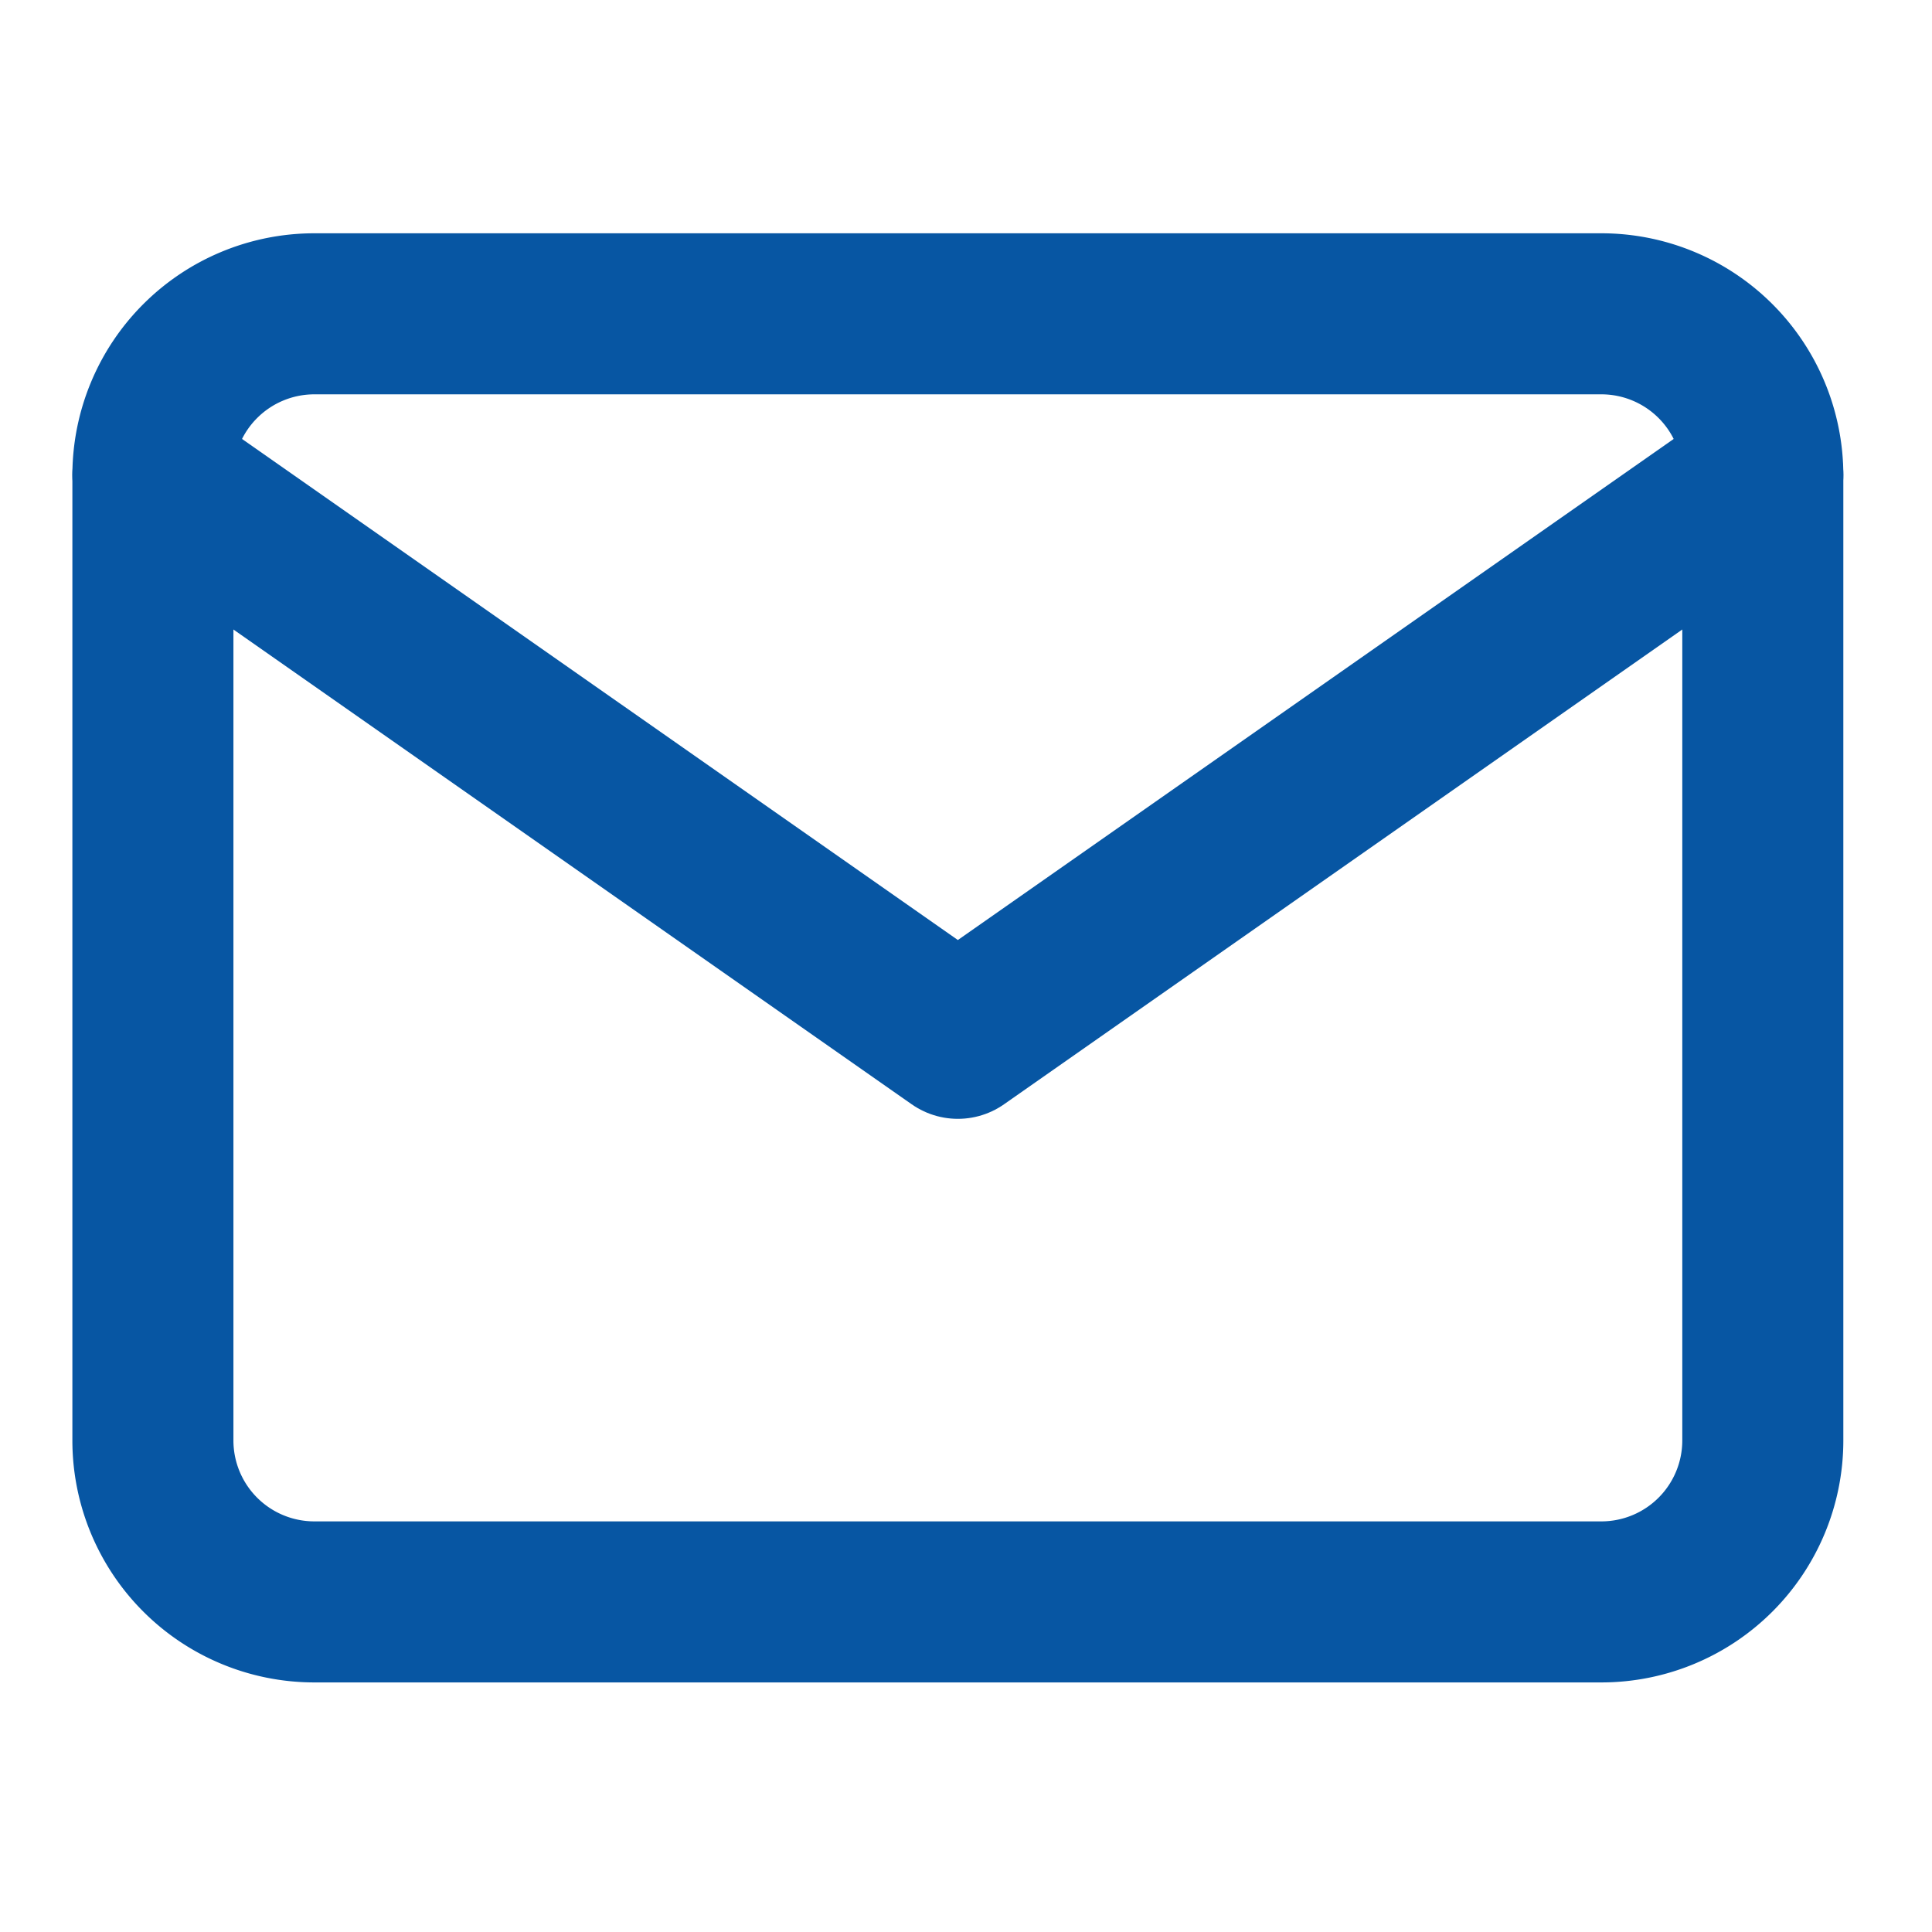
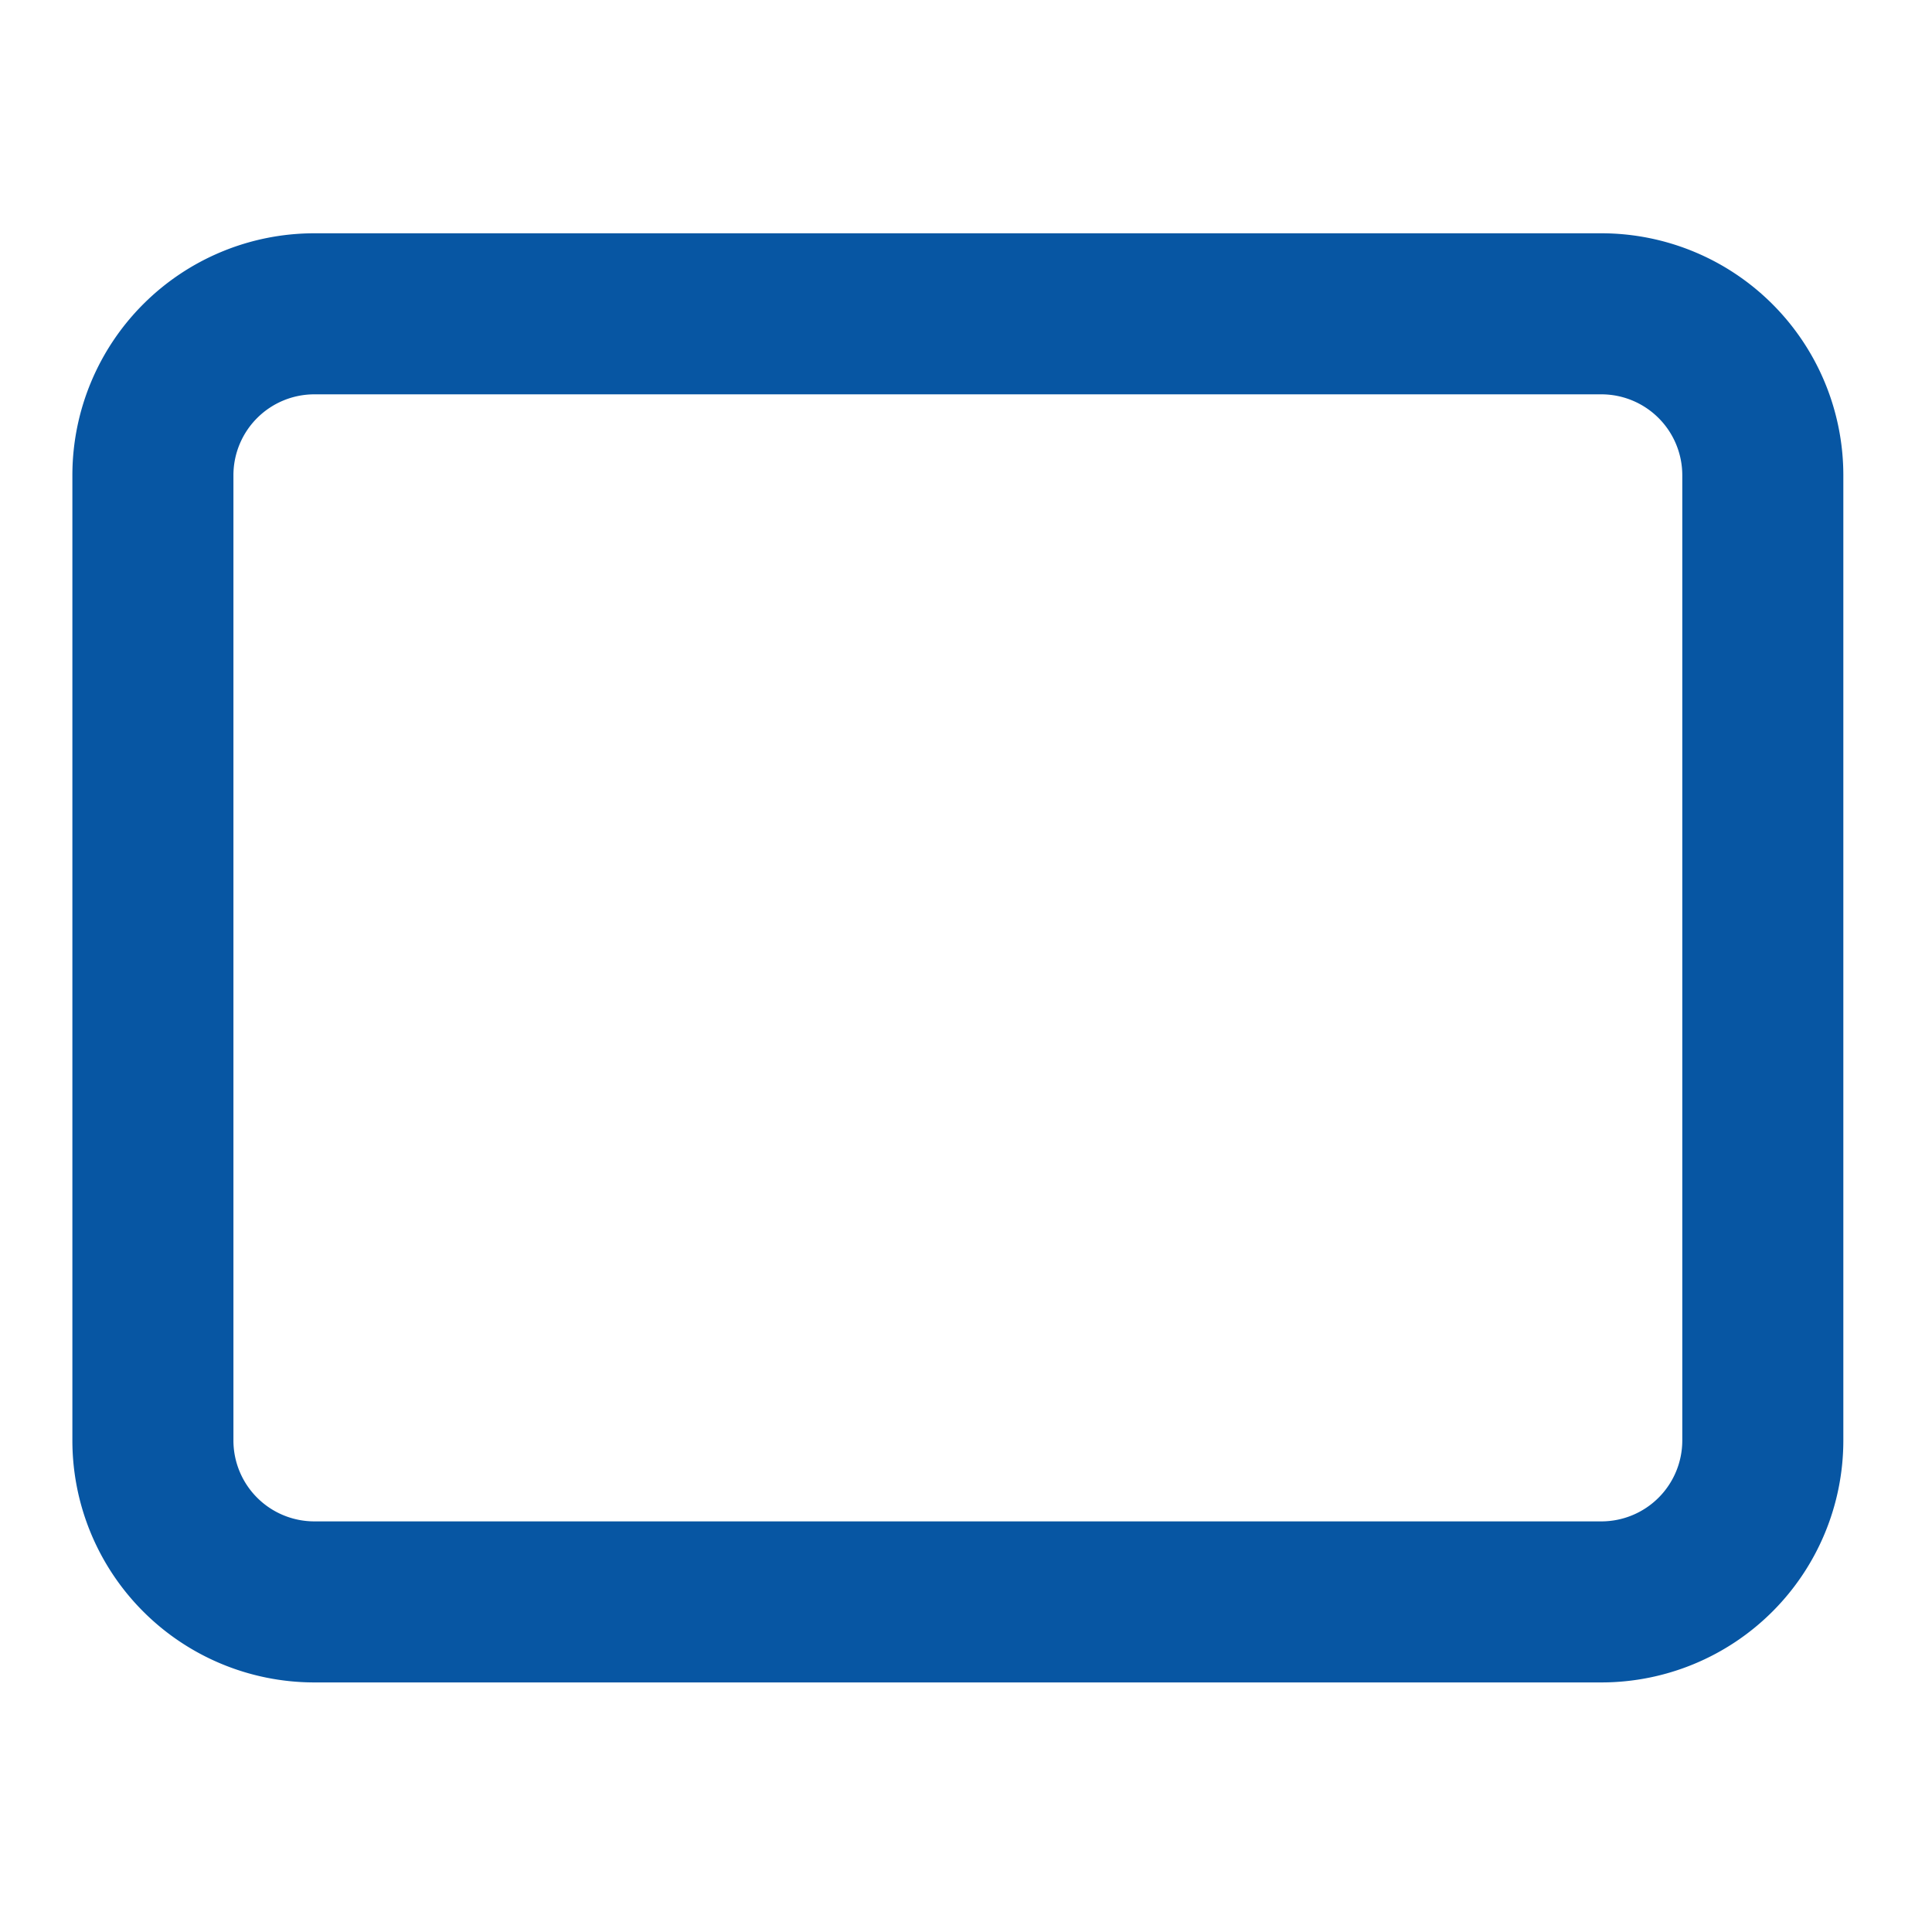
<svg xmlns="http://www.w3.org/2000/svg" width="14" height="14" viewBox="0 0 14 14">
  <g transform="translate(-0.059 -0.059)">
-     <rect width="14" height="14" transform="translate(0.059 0.059)" fill="#fcfcfc" opacity="0" />
    <g transform="translate(1.243 0.588)">
      <path d="M2.333,2.333h9.334A1.17,1.17,0,0,1,12.833,3.5v7a1.17,1.17,0,0,1-1.166,1.167H2.333A1.17,1.17,0,0,1,1.167,10.5v-7A1.17,1.17,0,0,1,2.333,2.333Z" transform="translate(-1.243 -0.588)" fill="none" stroke="#0756a3" stroke-linecap="round" stroke-linejoin="round" stroke-width="1.167" />
-       <path d="M12.833,3.5,7,7.583,1.167,3.5" transform="translate(-1.243 -0.588)" fill="none" stroke="#0756a3" stroke-linecap="round" stroke-linejoin="round" stroke-width="1.167" />
    </g>
  </g>
</svg>